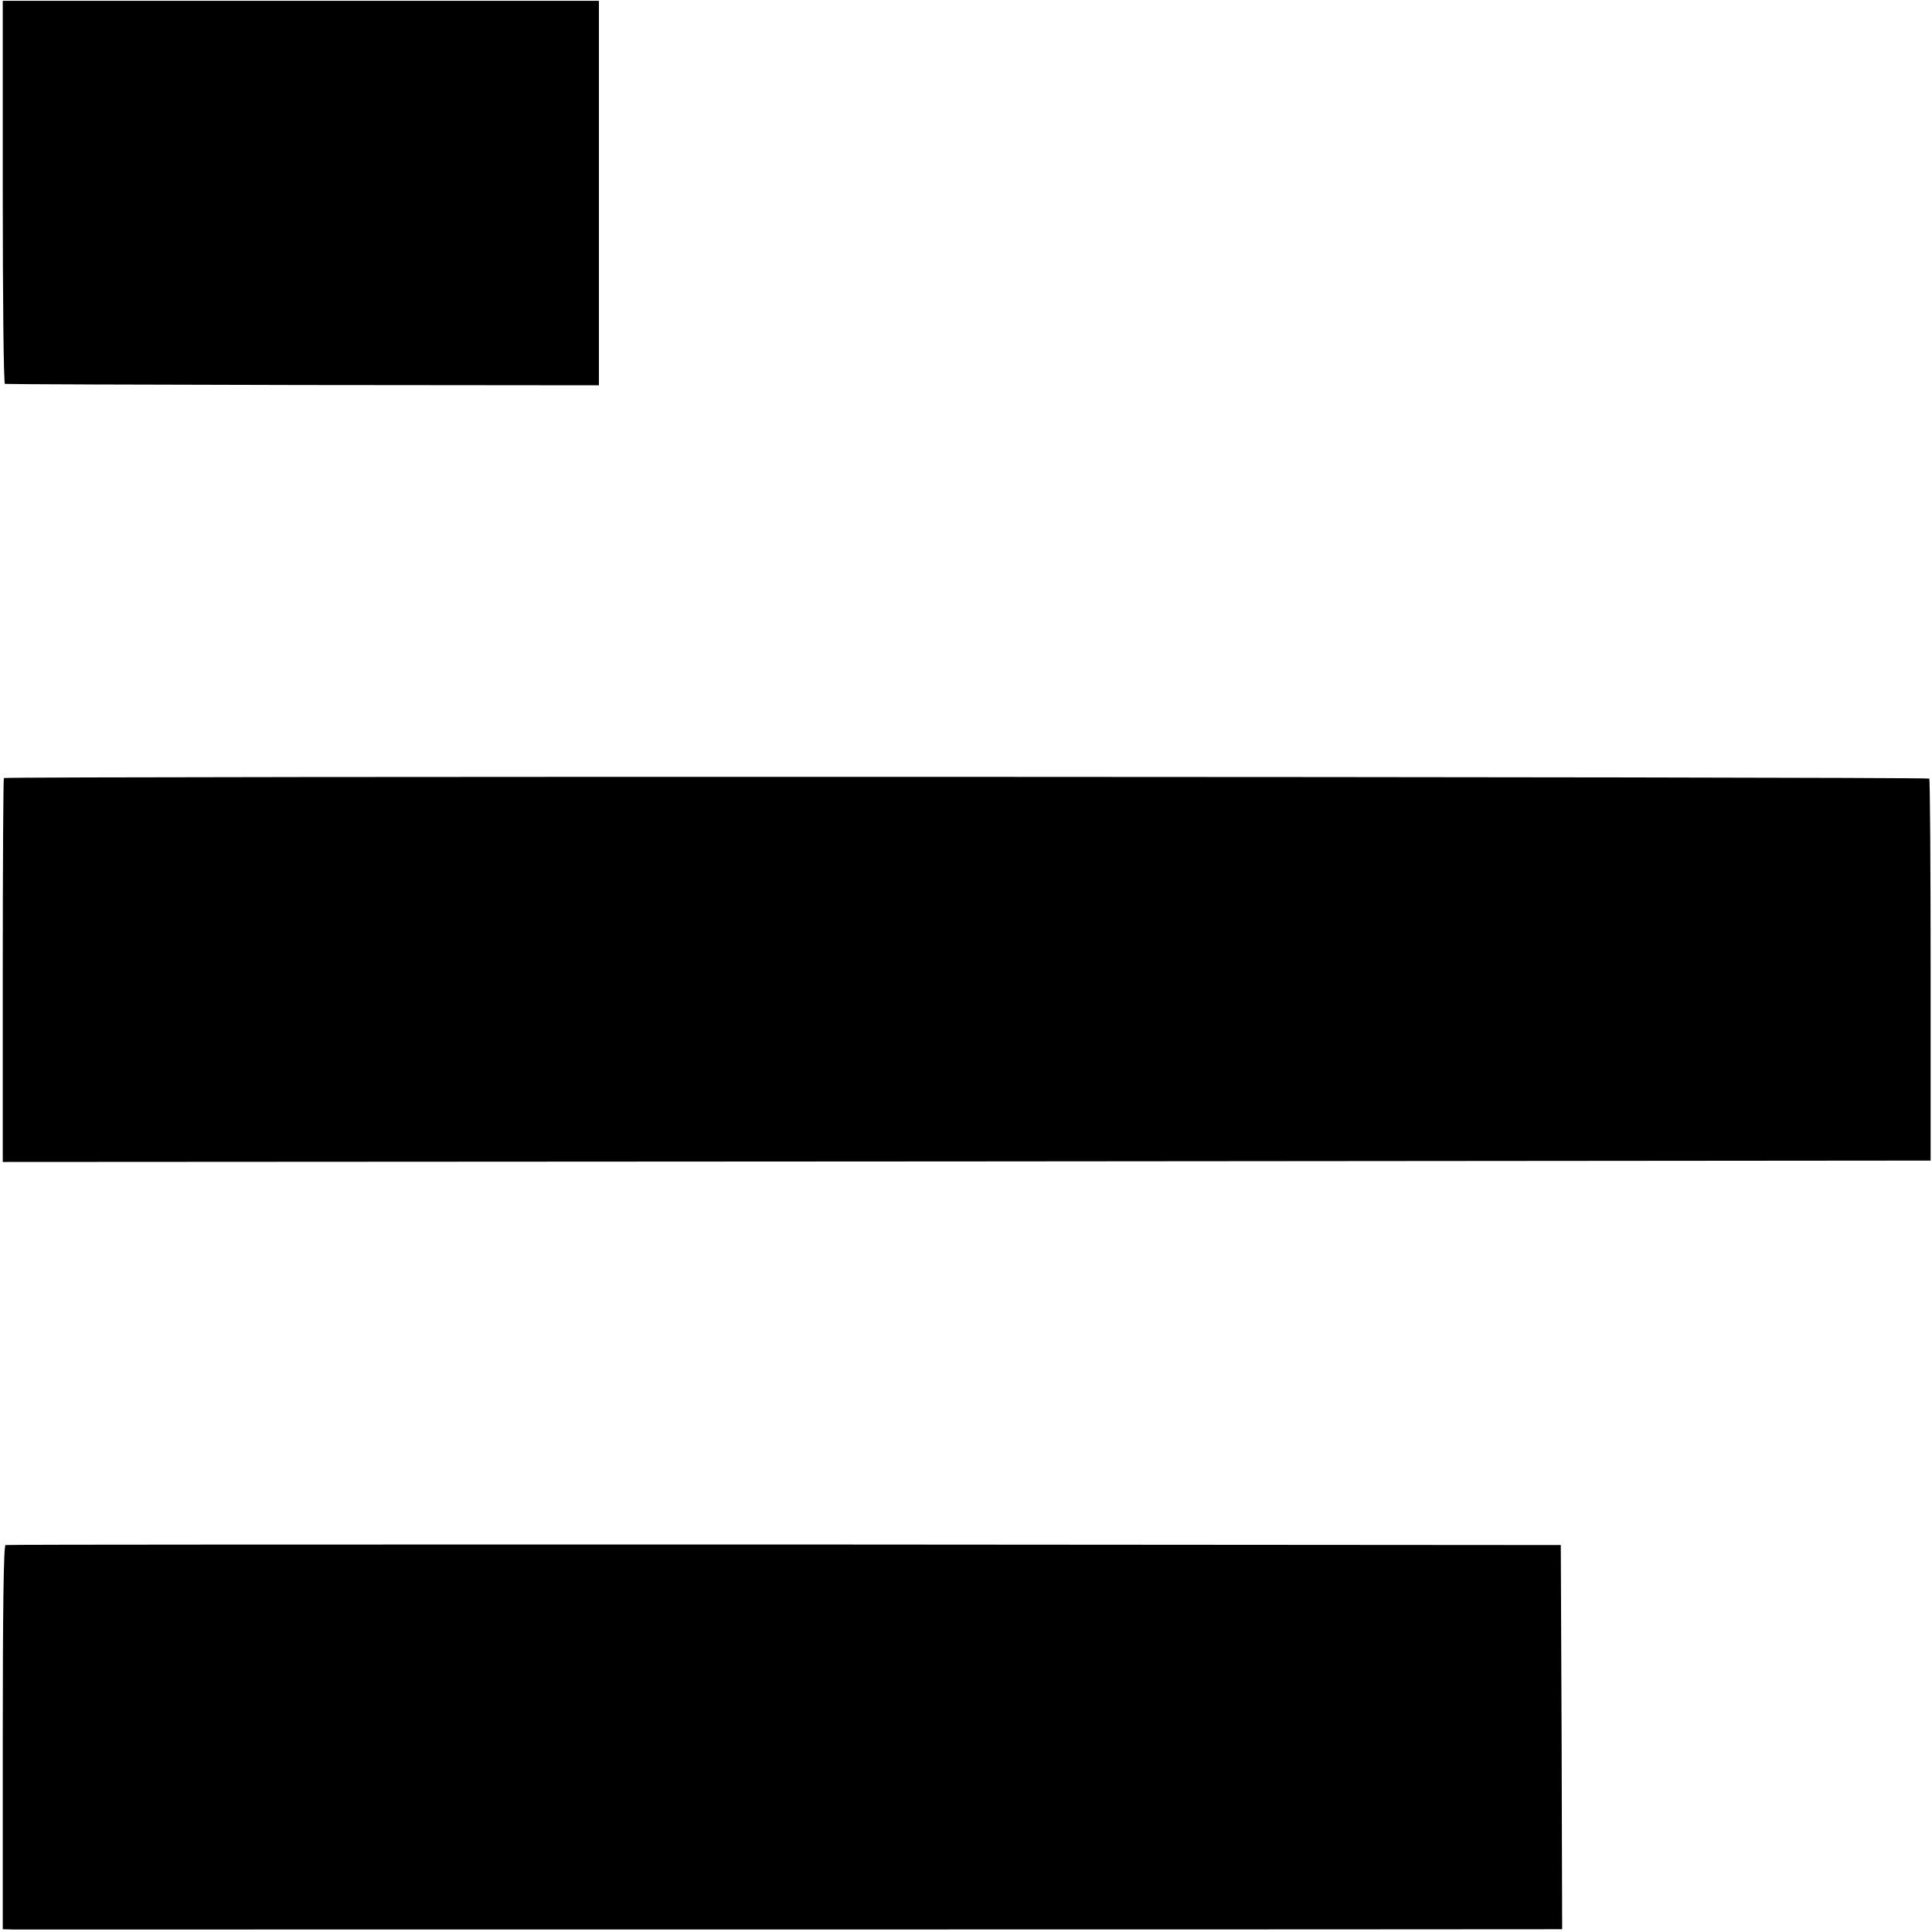
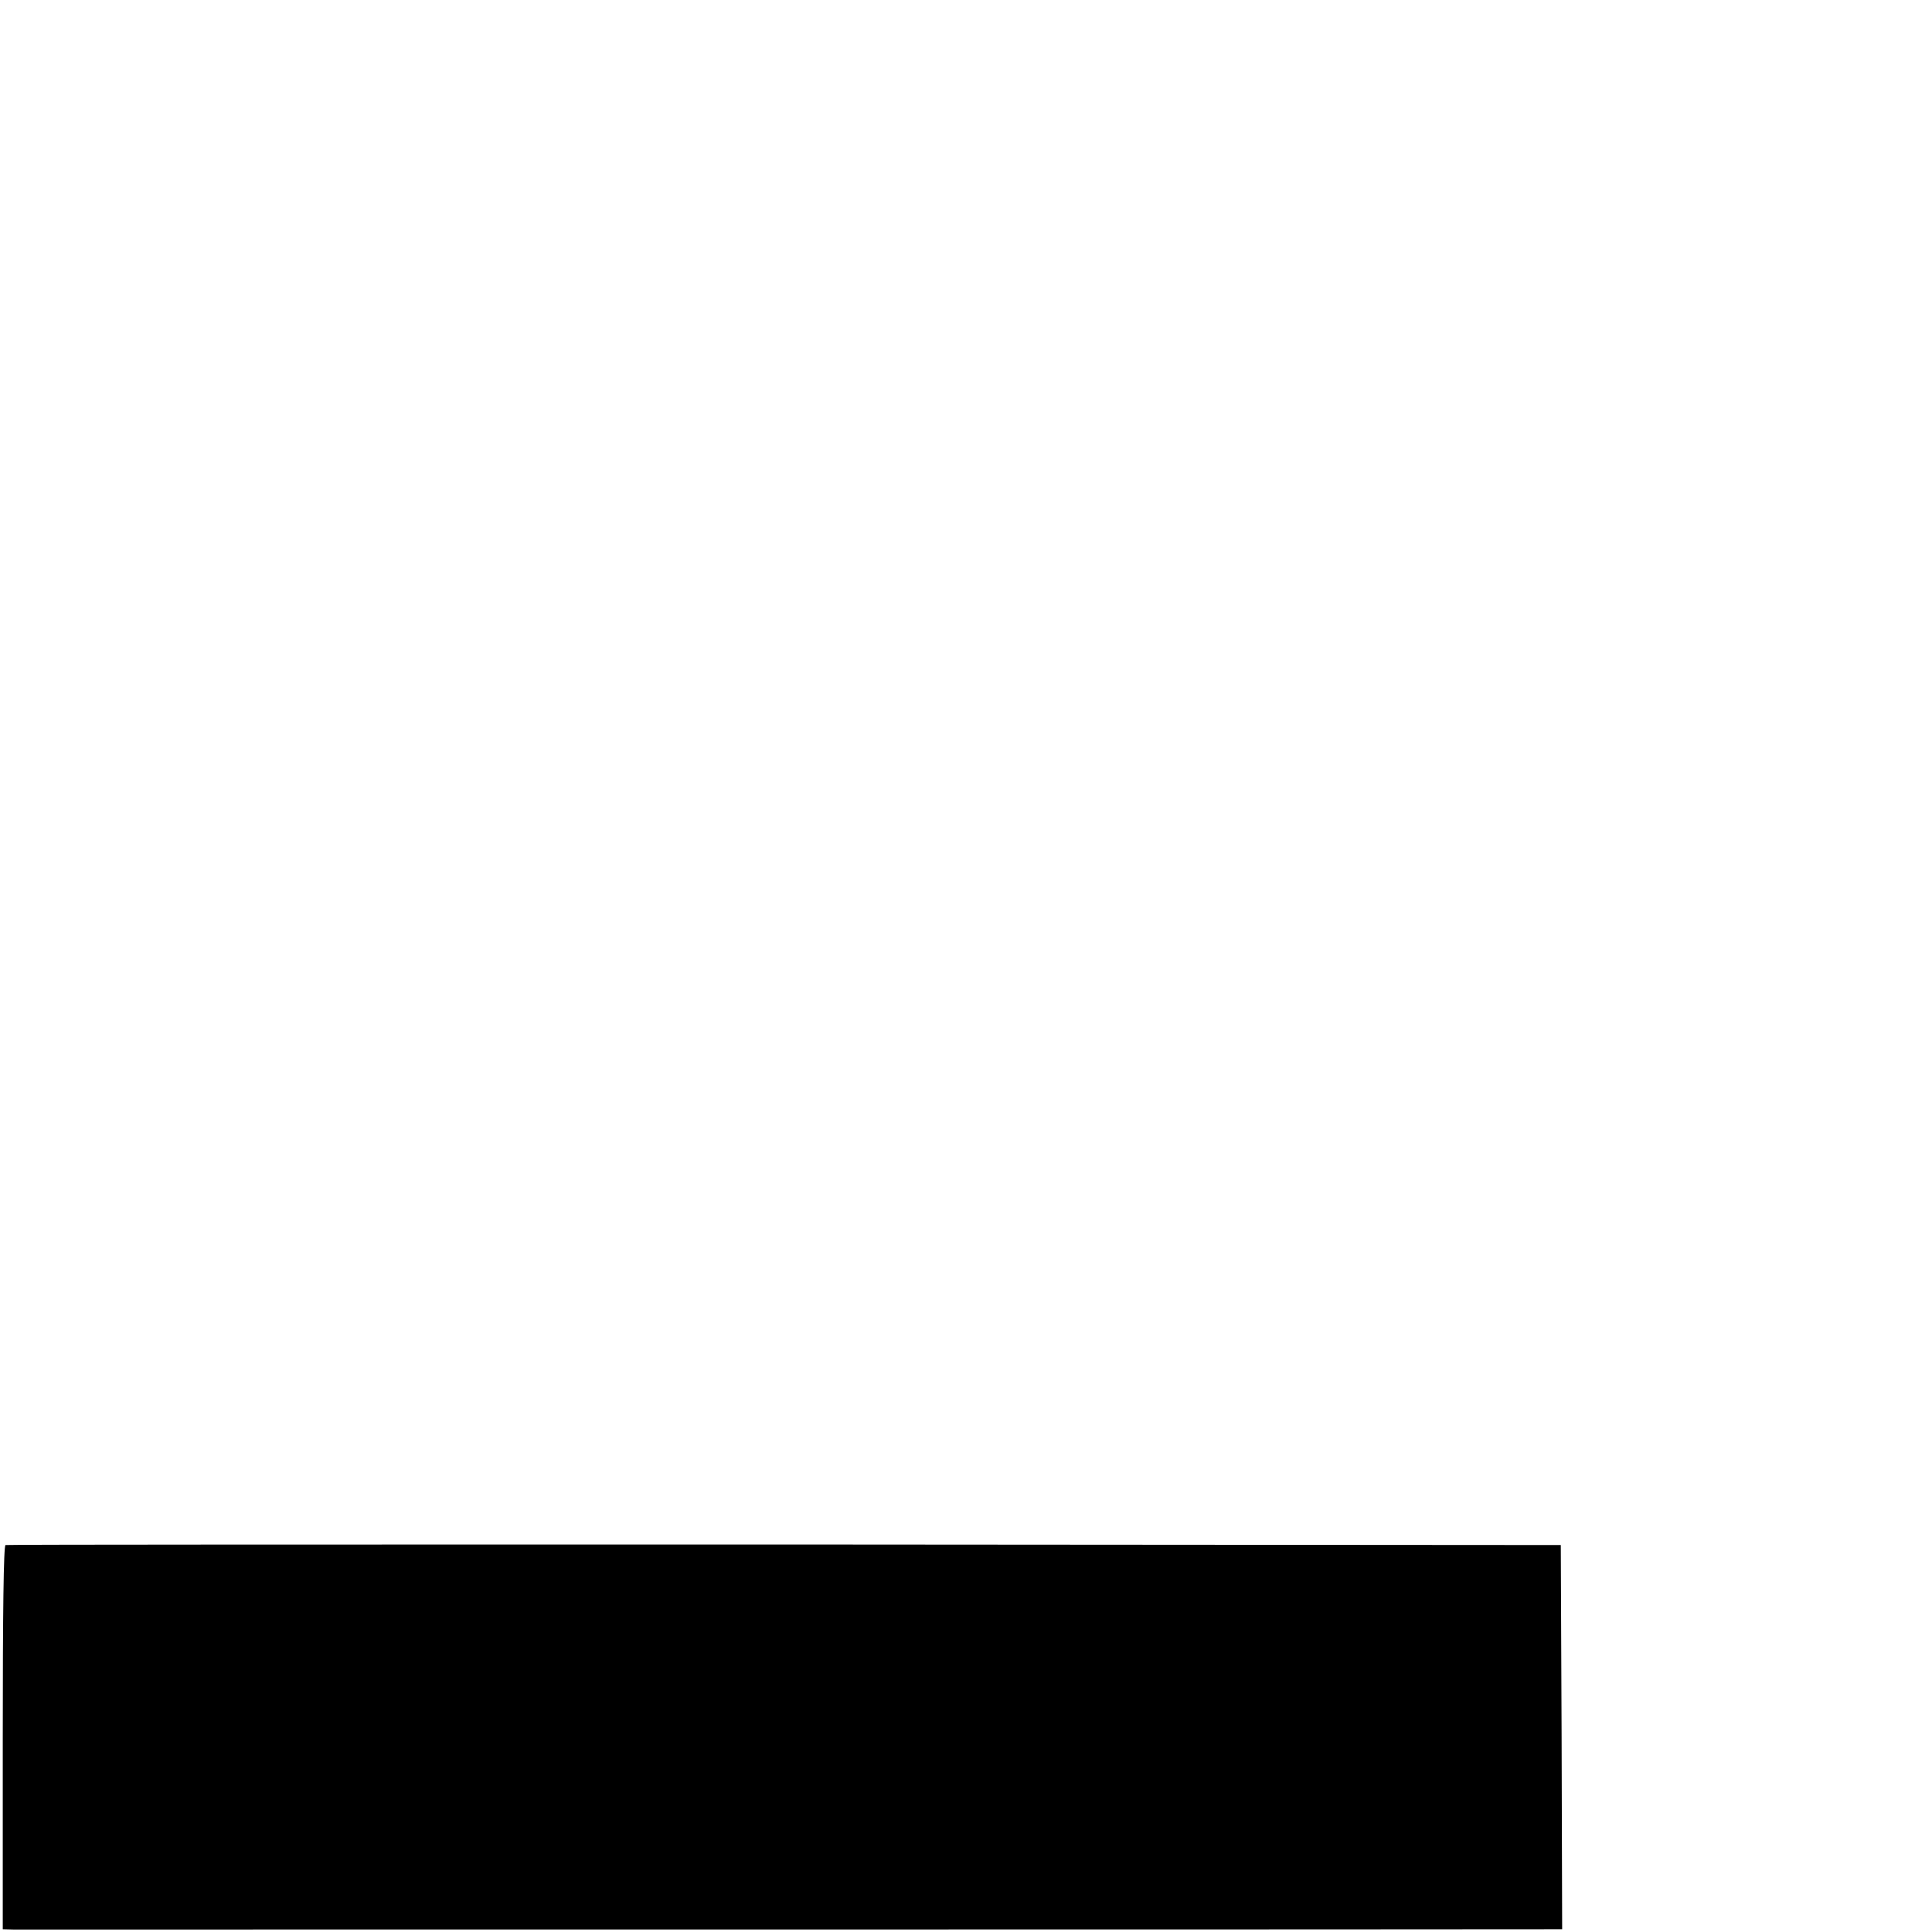
<svg xmlns="http://www.w3.org/2000/svg" version="1.0" width="700pt" height="700pt" viewBox="0 0 700 700" preserveAspectRatio="xMidYMid meet">
  <g transform="translate(0,700) scale(0.1,-0.1)" fill="#000000" stroke="none">
-     <path d="M10 6303 c0 -381 3 -694 8 -694 4 -1 490 -3 1080 -4 l1072 -1 0 696 0 697 -1080 0 -1080 0 0 -694z" />
-     <path d="M14 4181 c-2 -2 -4 -316 -4 -698 l0 -693 3492 2 3493 3 0 688 c0 379 -2 692 -5 696 -5 7 -6968 9 -6976 2z" />
    <path d="M20 1402 c-7 -3 -10 -244 -10 -698 l0 -694 38 -1 c46 0 5535 0 5580 1 l32 0 -2 696 -3 696 -2813 2 c-1546 0 -2817 0 -2822 -2z" />
  </g>
</svg>